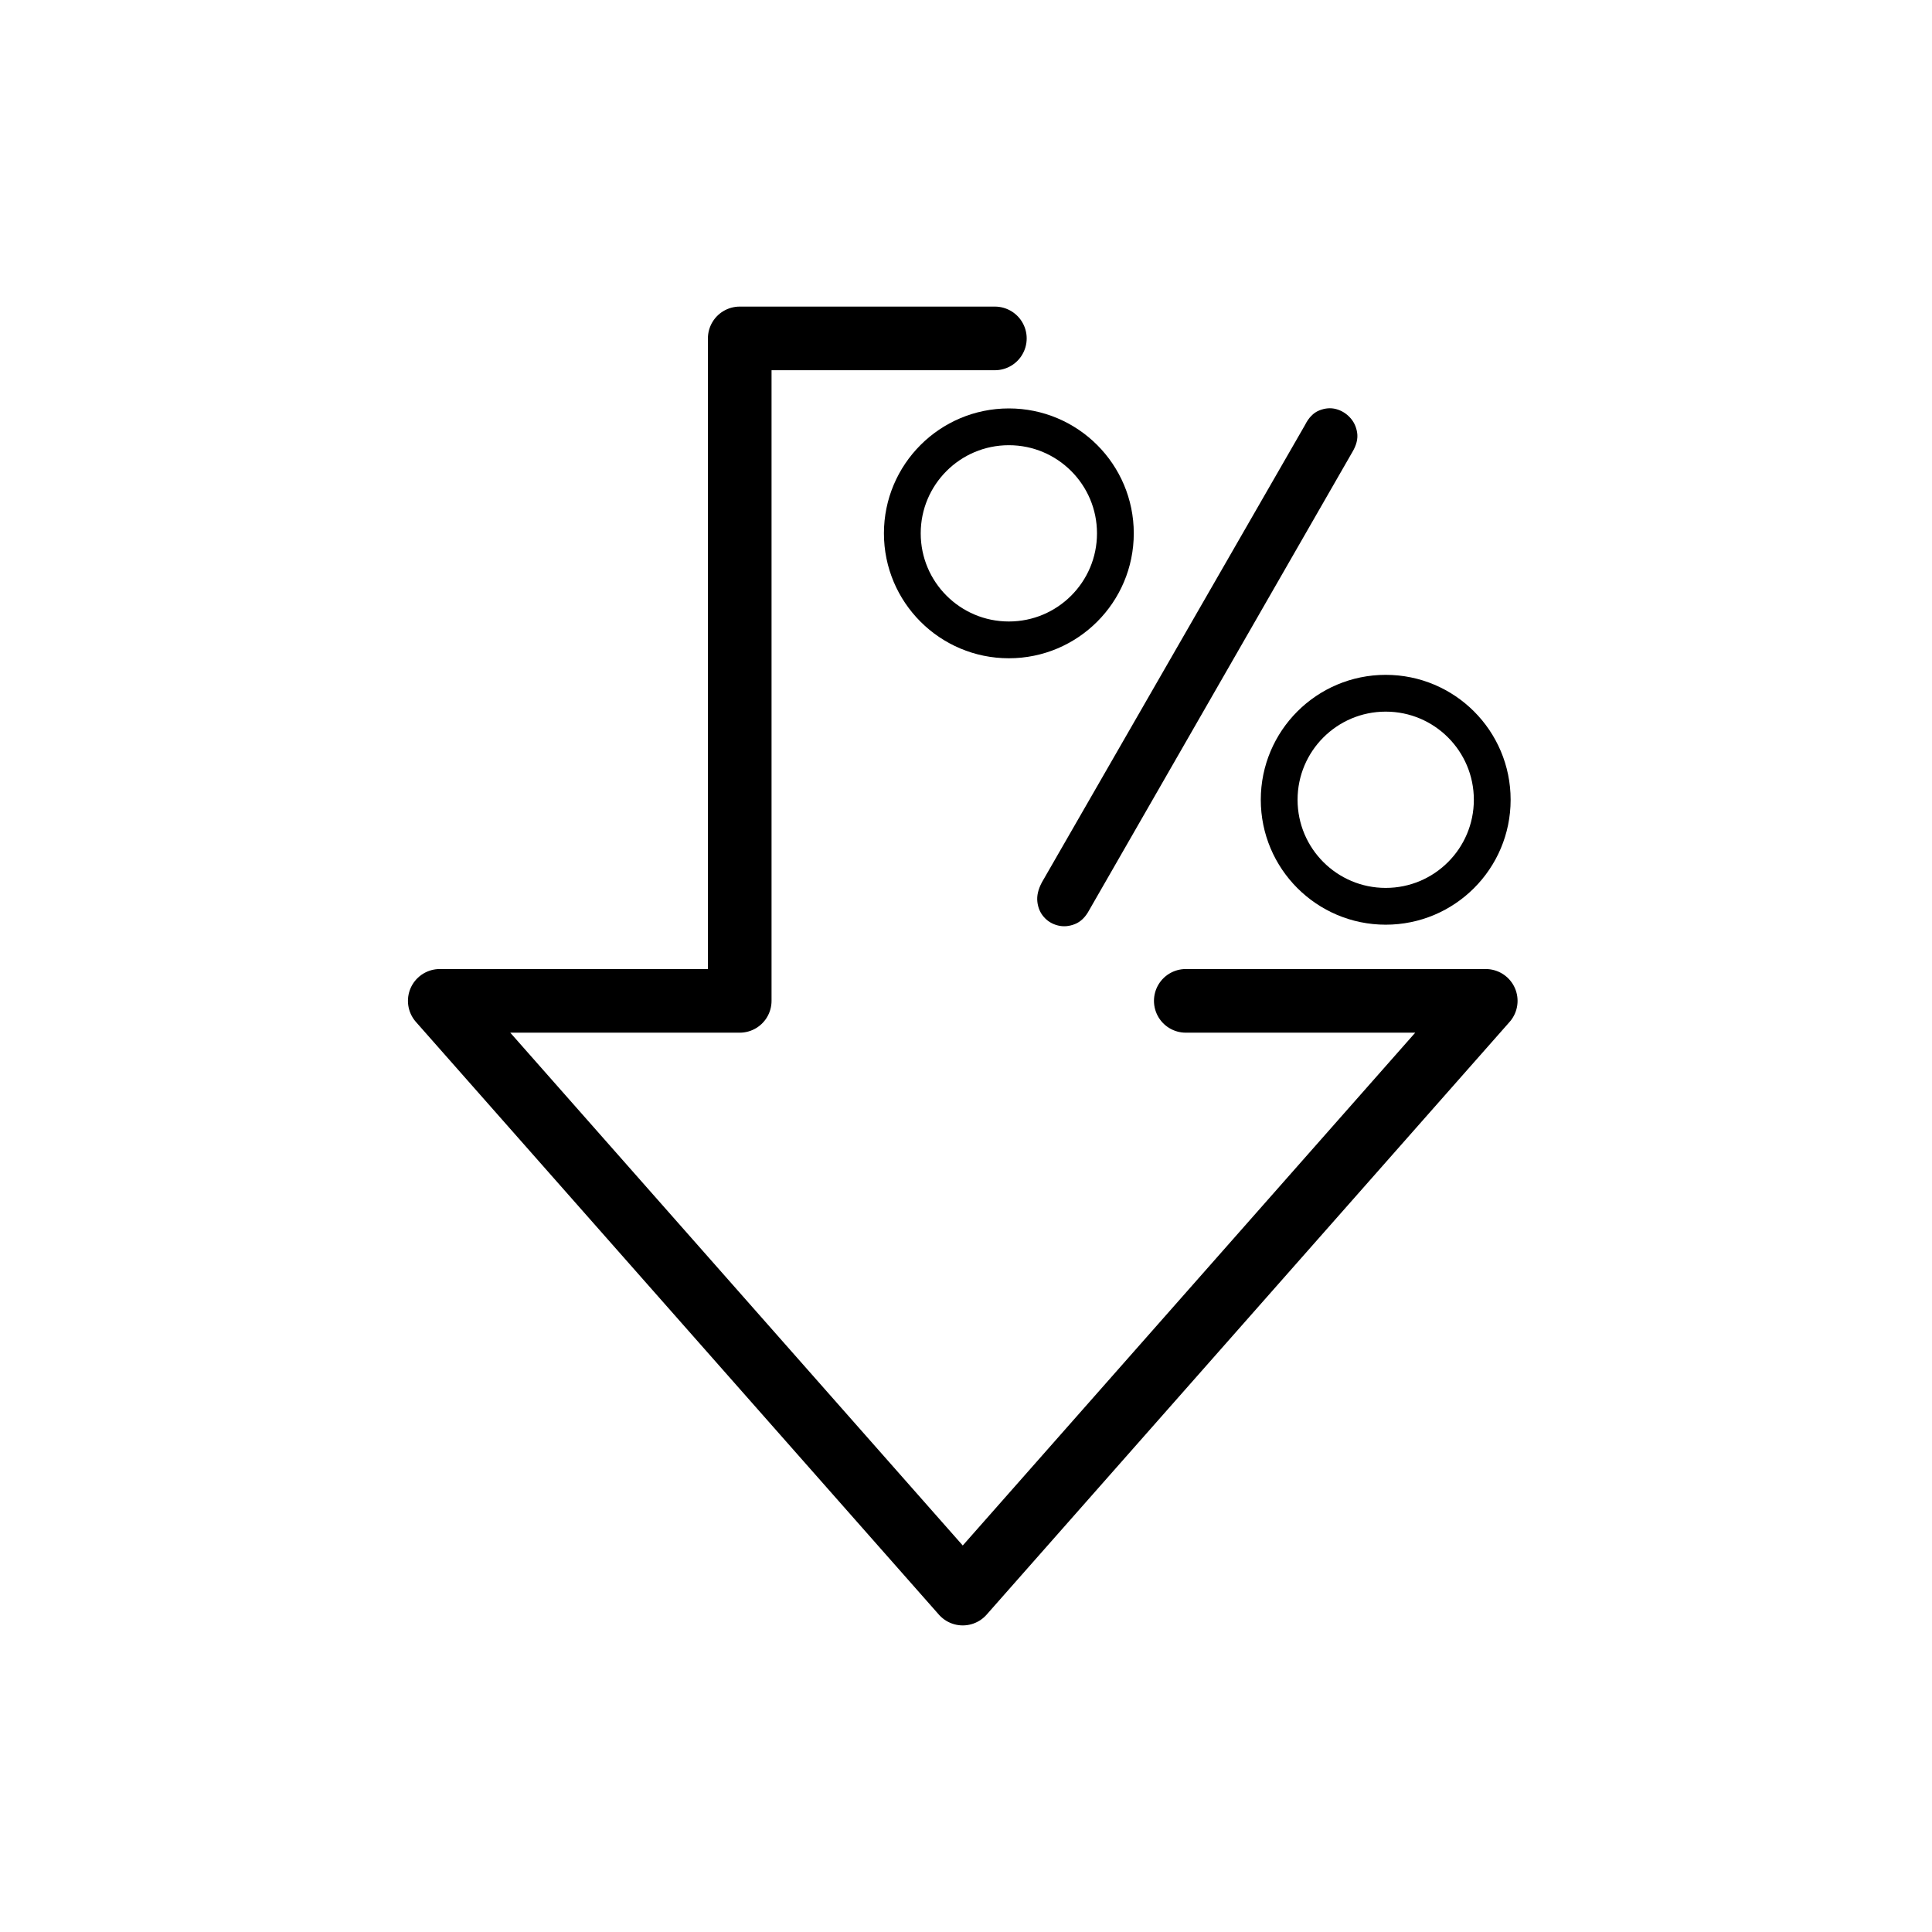
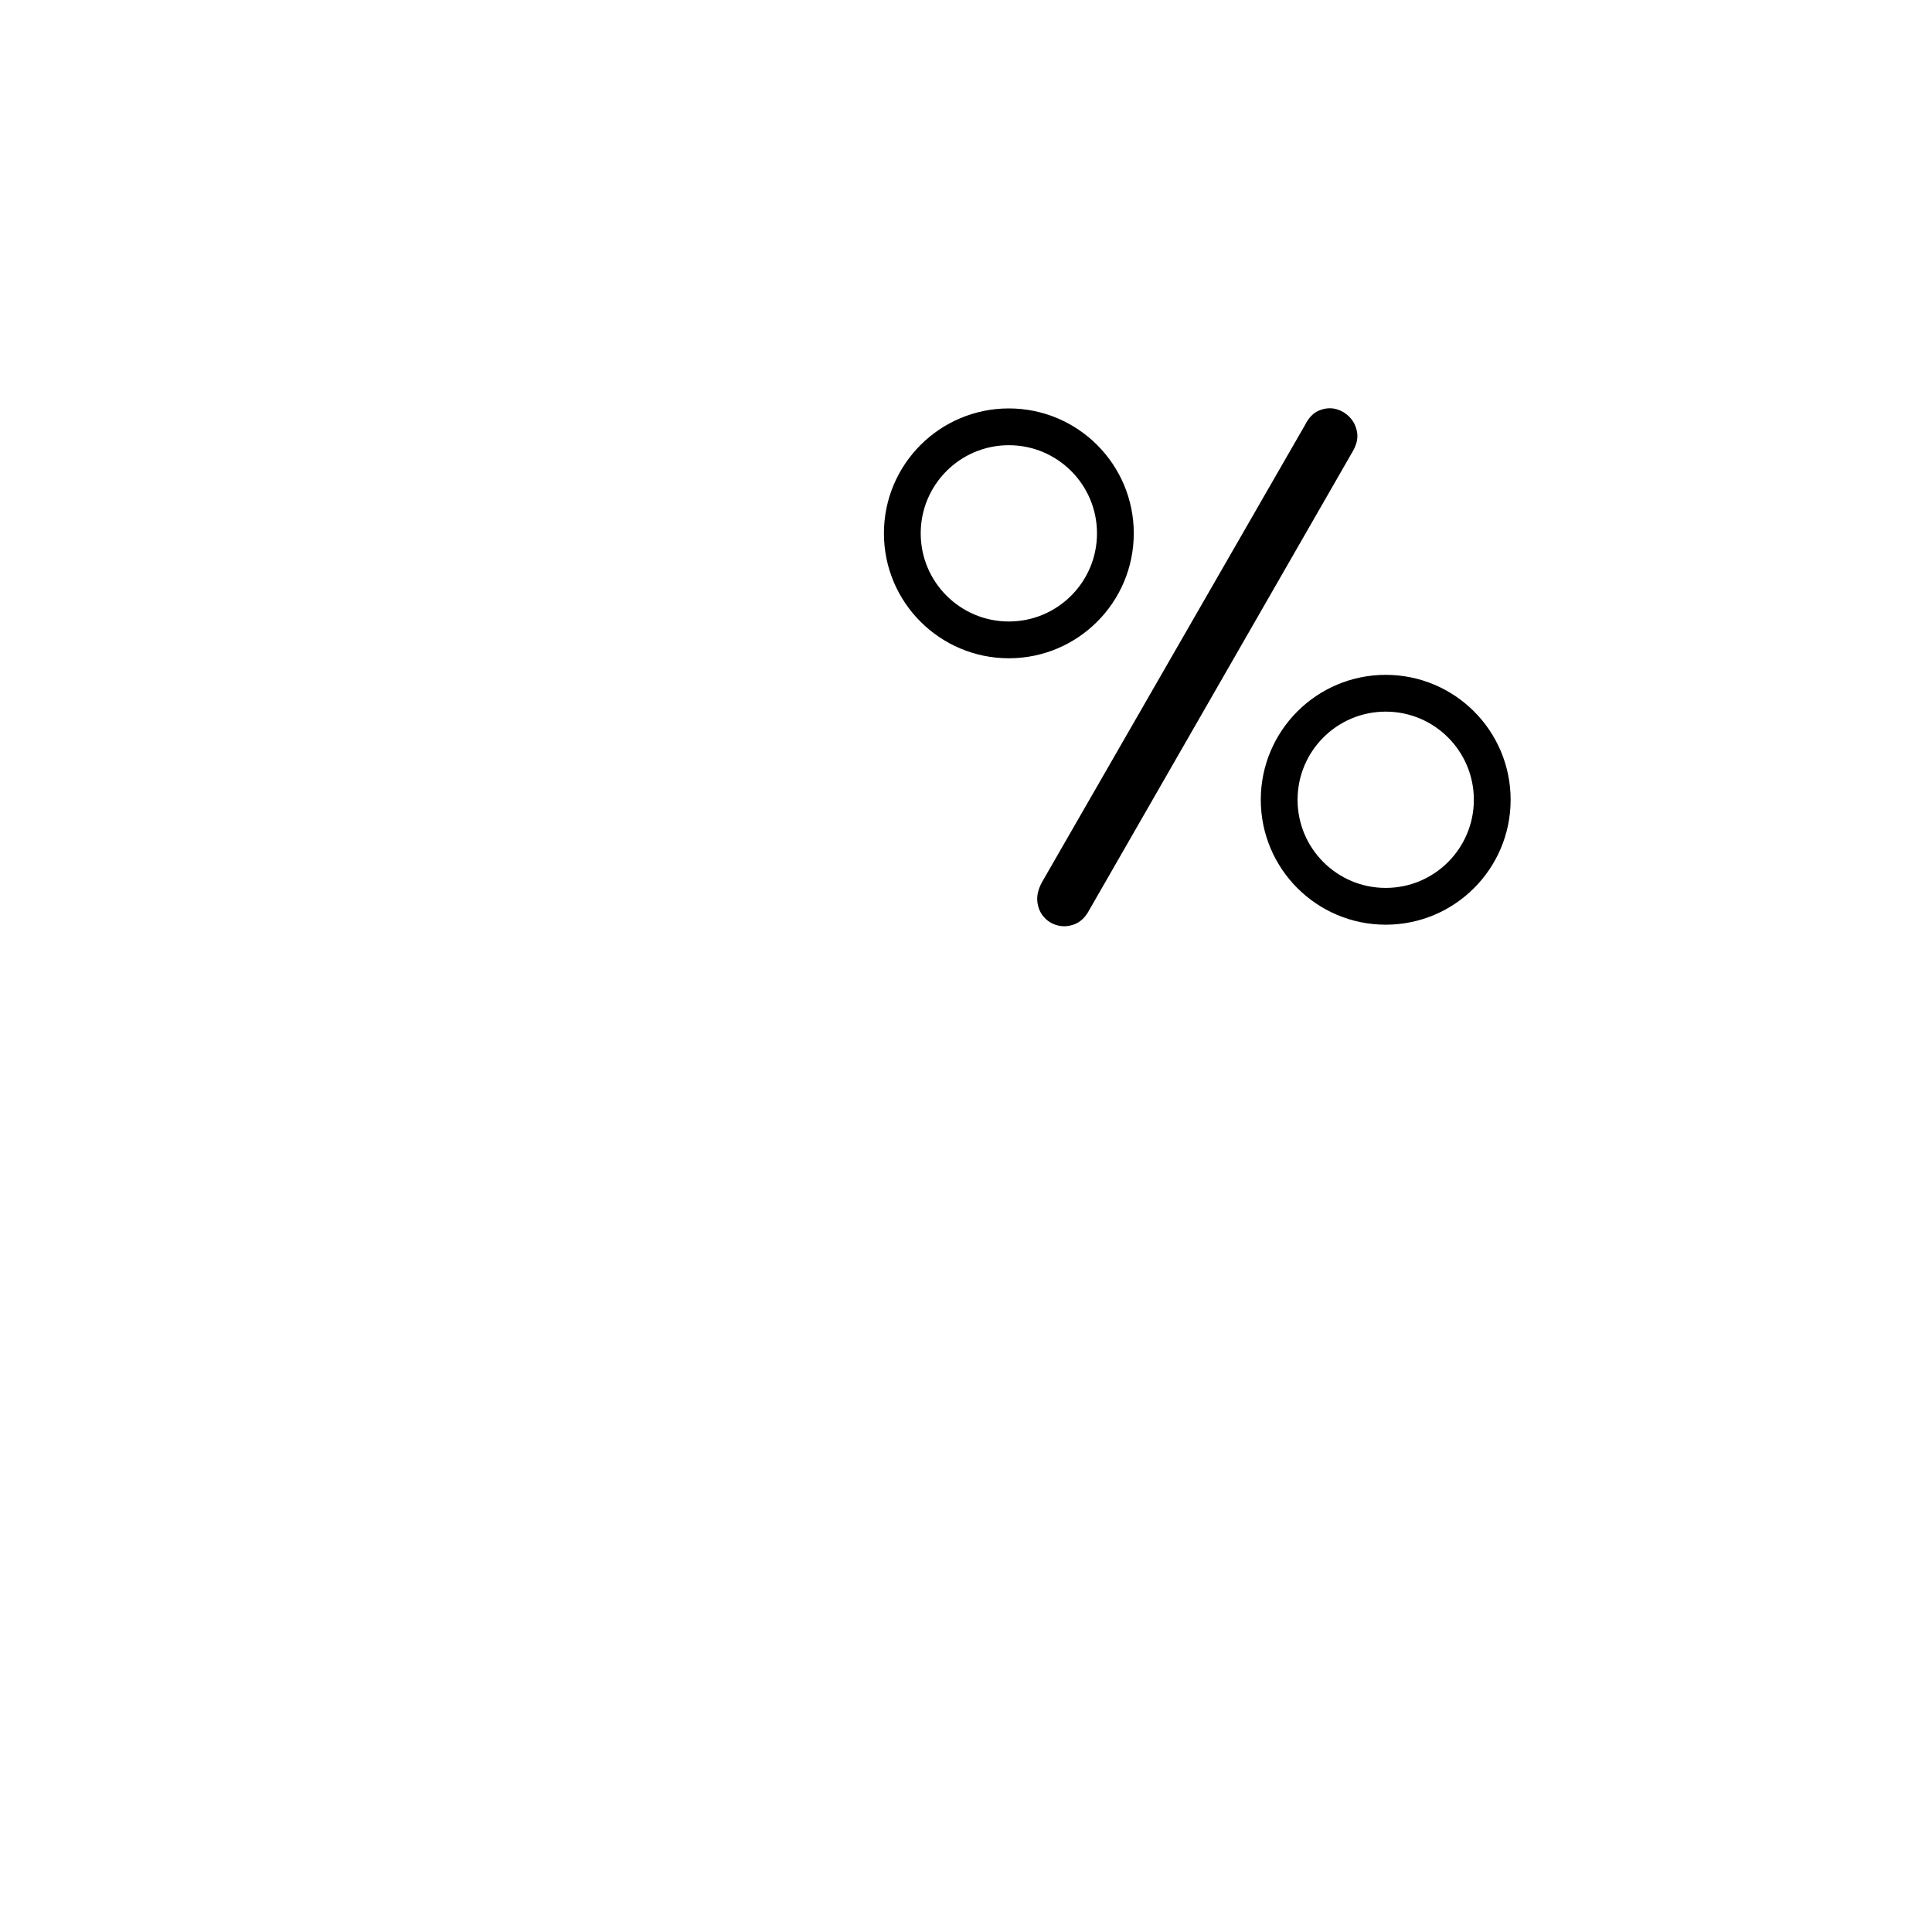
<svg xmlns="http://www.w3.org/2000/svg" id="Layer_1" data-name="Layer 1" viewBox="0 0 500 500">
  <defs>
    <style>
      .cls-1 {
        stroke-width: 9.52px;
      }

      .cls-1, .cls-2 {
        fill: none;
        stroke: #000;
        stroke-linecap: round;
        stroke-linejoin: round;
      }

      .cls-2 {
        stroke-width: 16.47px;
      }
    </style>
  </defs>
  <g>
    <path d="M281.88,235.55c-.96,1.8-2.19,3-3.69,3.6-1.5.6-2.97.72-4.41.36-1.44-.36-2.64-1.08-3.6-2.16-.96-1.08-1.53-2.4-1.71-3.96-.18-1.56.21-3.24,1.17-5.04l68.09-118.35c.96-1.92,2.19-3.18,3.69-3.78,1.5-.6,2.94-.72,4.32-.36,1.38.36,2.58,1.08,3.6,2.16,1.02,1.08,1.65,2.4,1.89,3.96.24,1.56-.18,3.24-1.26,5.04l-68.09,118.53Z" />
    <g>
      <circle class="cls-1" cx="261.09" cy="138.03" r="27.57" />
      <circle class="cls-1" cx="358.62" cy="206.98" r="27.57" />
    </g>
  </g>
-   <polyline class="cls-2" points="257.47 87.58 215.07 87.58 191.44 87.58 191.44 259.02 113.81 259.02 249.16 412.42 249.16 412.42 249.16 412.42 249.16 412.42 249.16 412.42 384.51 259.02 306.88 259.02" />
</svg>